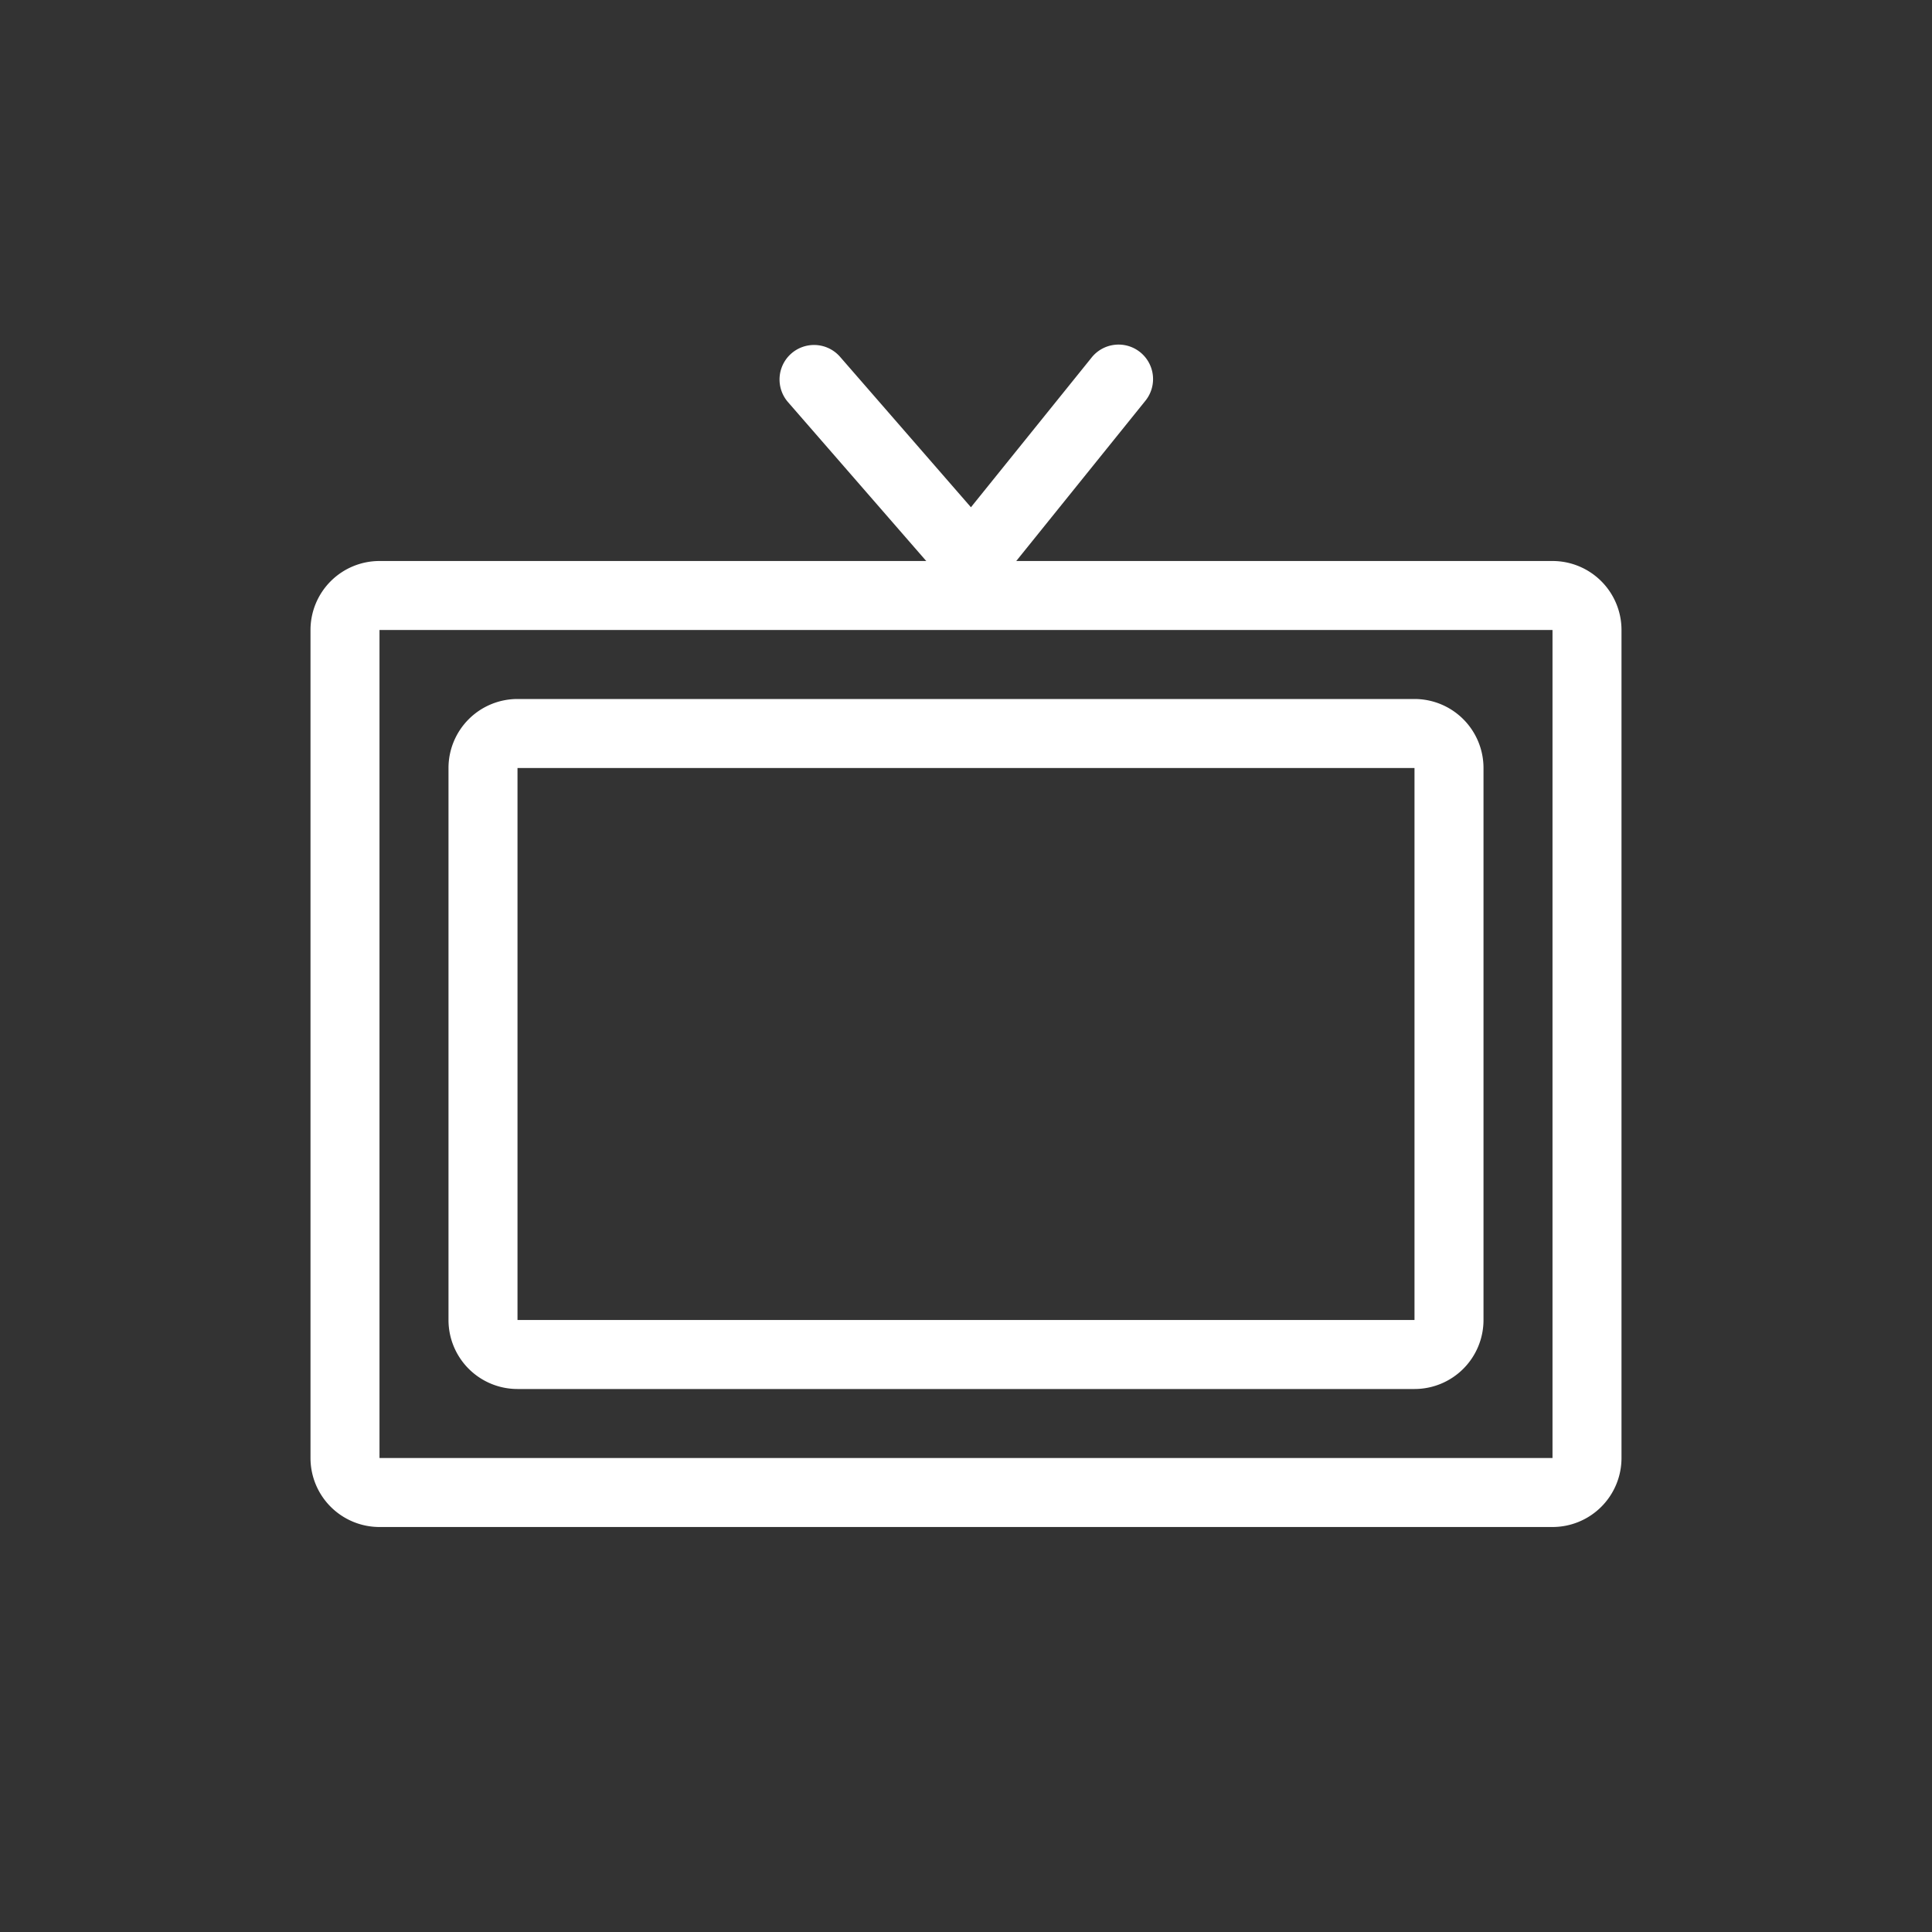
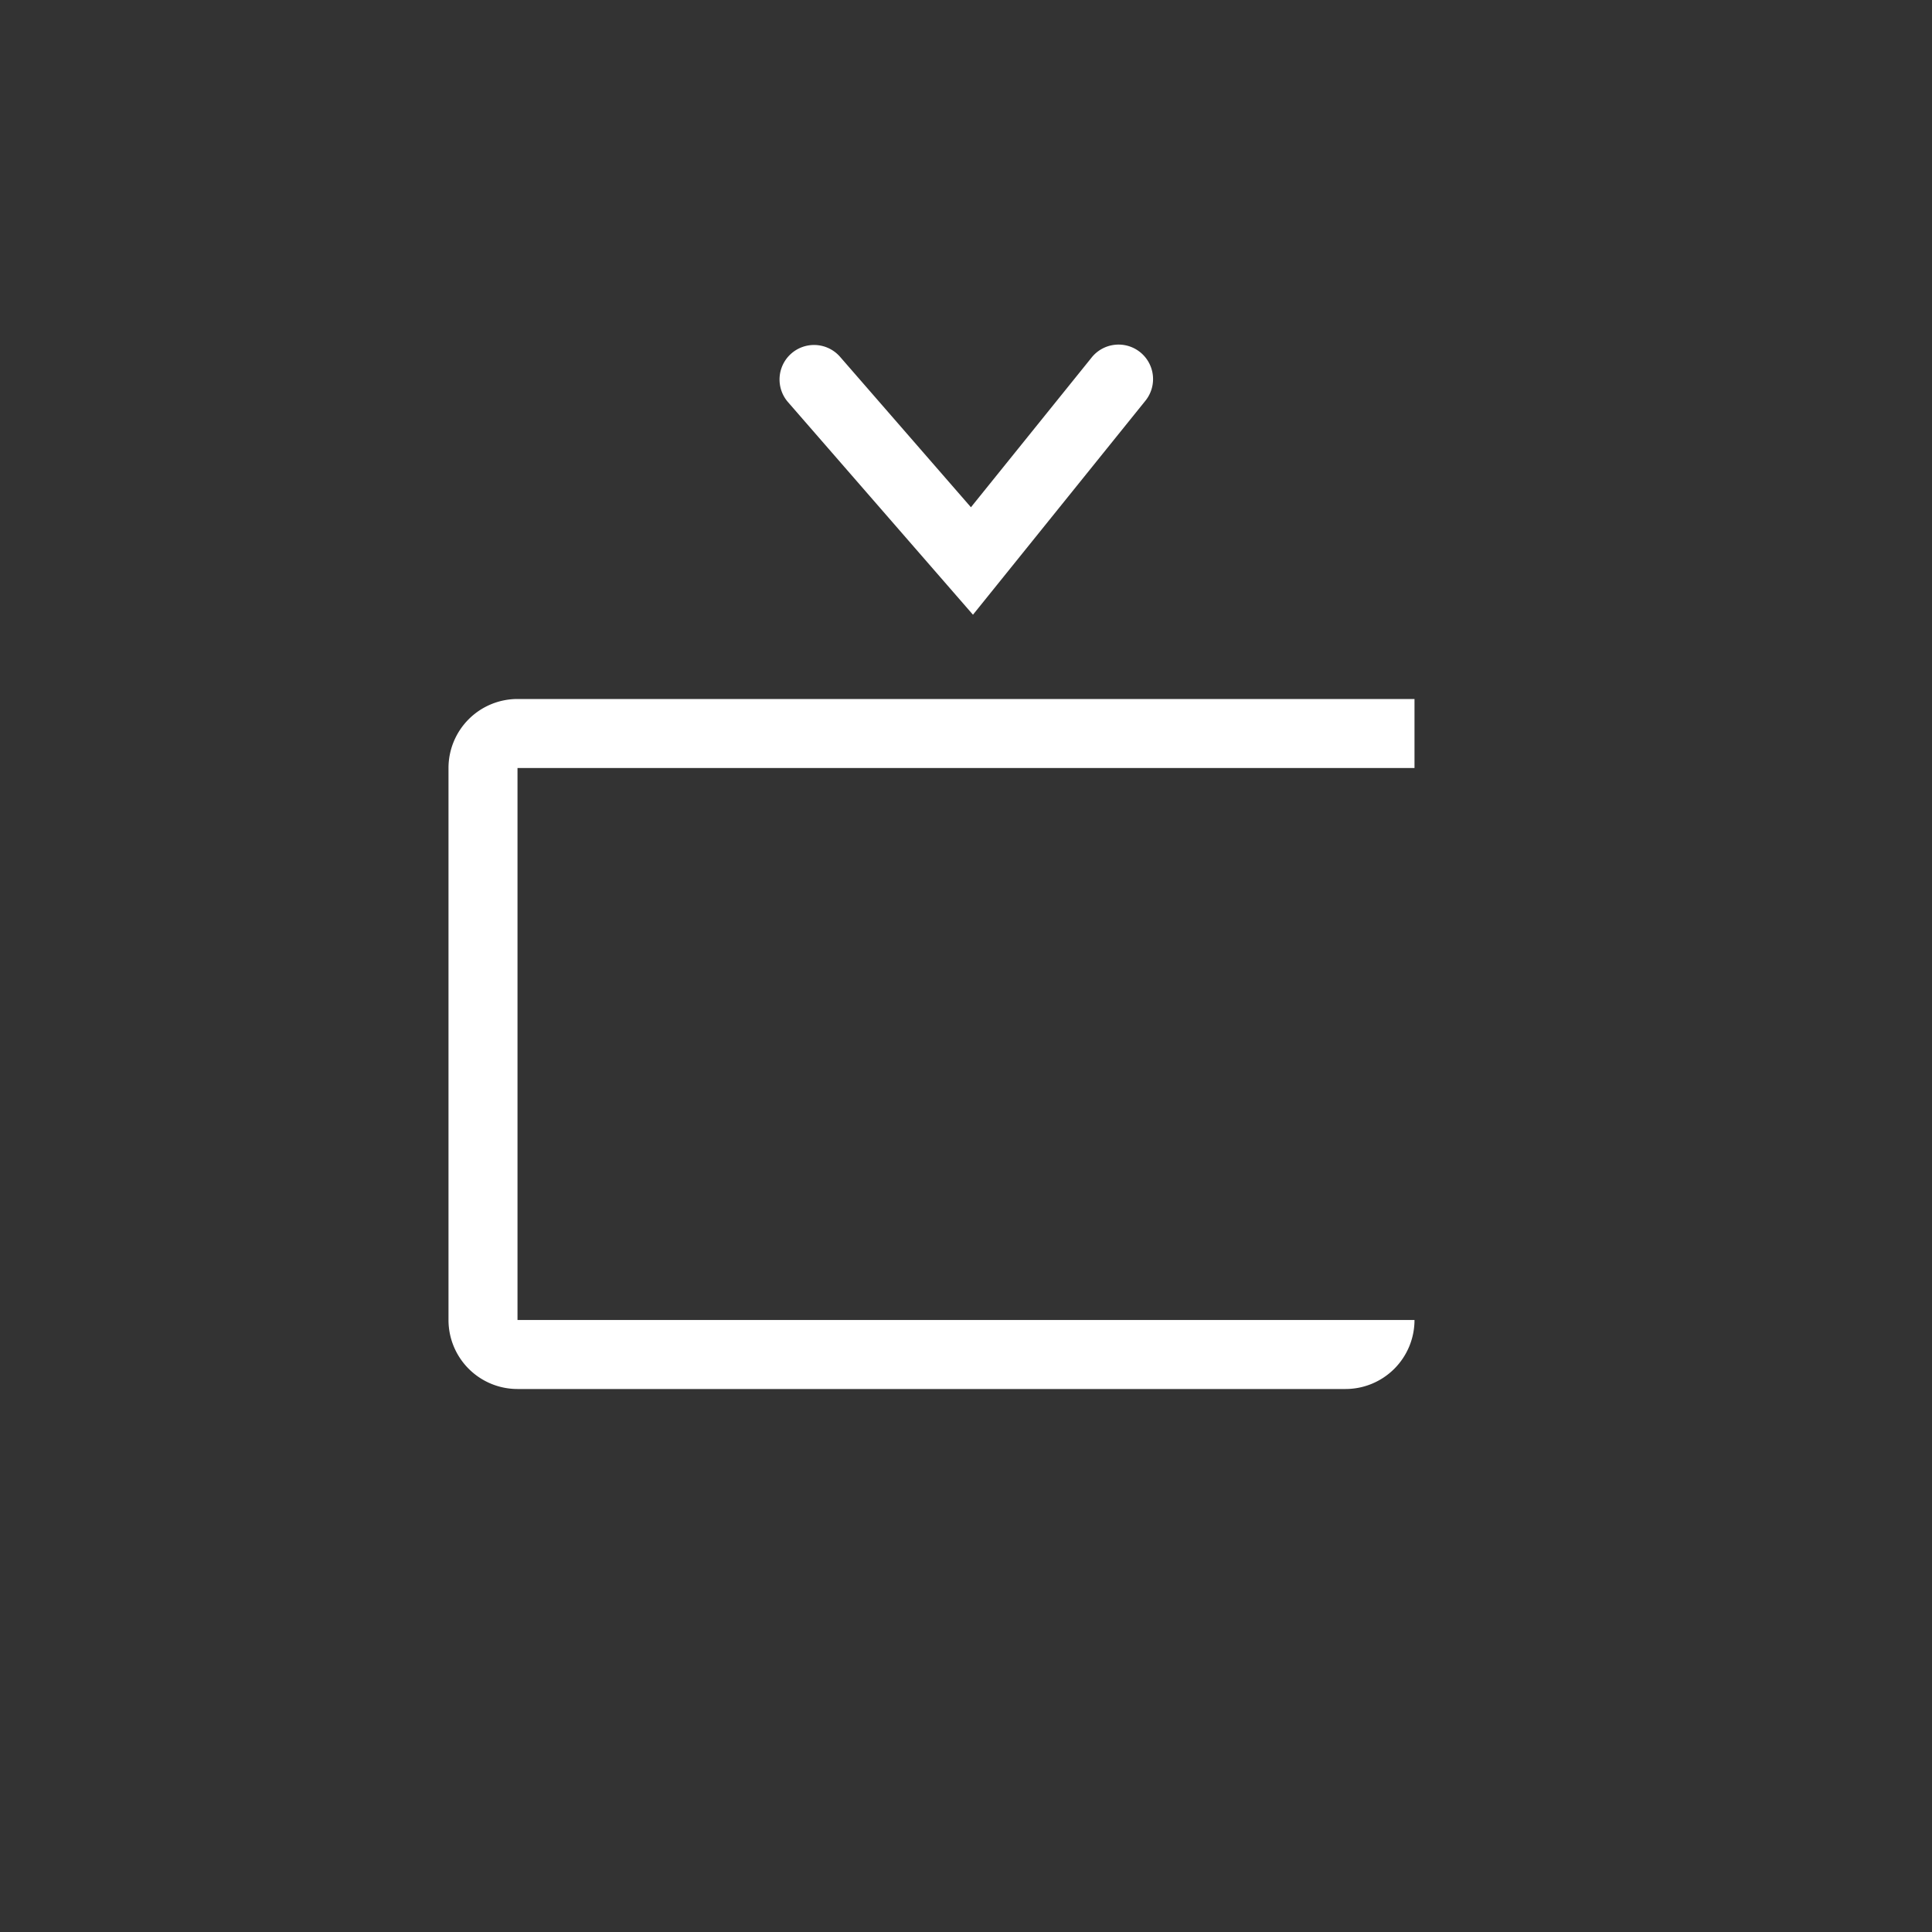
<svg xmlns="http://www.w3.org/2000/svg" width="56" height="56" viewBox="0 0 56 56">
  <rect x="0" y="0" width="56" height="56" fill="#333333" stroke="none" />
  <defs>
    <clipPath id="a">
      <rect width="56" height="56" transform="translate(9127 -108)" fill="#7c7c7c" />
    </clipPath>
  </defs>
  <g transform="translate(-9127 108)" clip-path="url(#a)">
    <g transform="translate(8046 -209.739)">
-       <path d="M2,2V26H36V2H2M2,0H36a2,2,0,0,1,2,2V26a2,2,0,0,1-2,2H2a2,2,0,0,1-2-2V2A2,2,0,0,1,2,0Z" transform="translate(1090 118)" fill="#fff" />
-       <path d="M2,2V18H28V2H2M2,0H28a2,2,0,0,1,2,2V18a2,2,0,0,1-2,2H2a2,2,0,0,1-2-2V2A2,2,0,0,1,2,0Z" transform="translate(1094 122)" fill="#fff" />
+       <path d="M2,2V18H28V2H2M2,0H28V18a2,2,0,0,1-2,2H2a2,2,0,0,1-2-2V2A2,2,0,0,1,2,0Z" transform="translate(1094 122)" fill="#fff" />
      <path d="M5666.5,1305.135l-5.361-6.162a1,1,0,0,1,1.509-1.313l3.793,4.36,3.492-4.332a1,1,0,1,1,1.557,1.255Z" transform="translate(-4557.298 -1185.578)" fill="#fff" />
    </g>
  </g>
</svg>